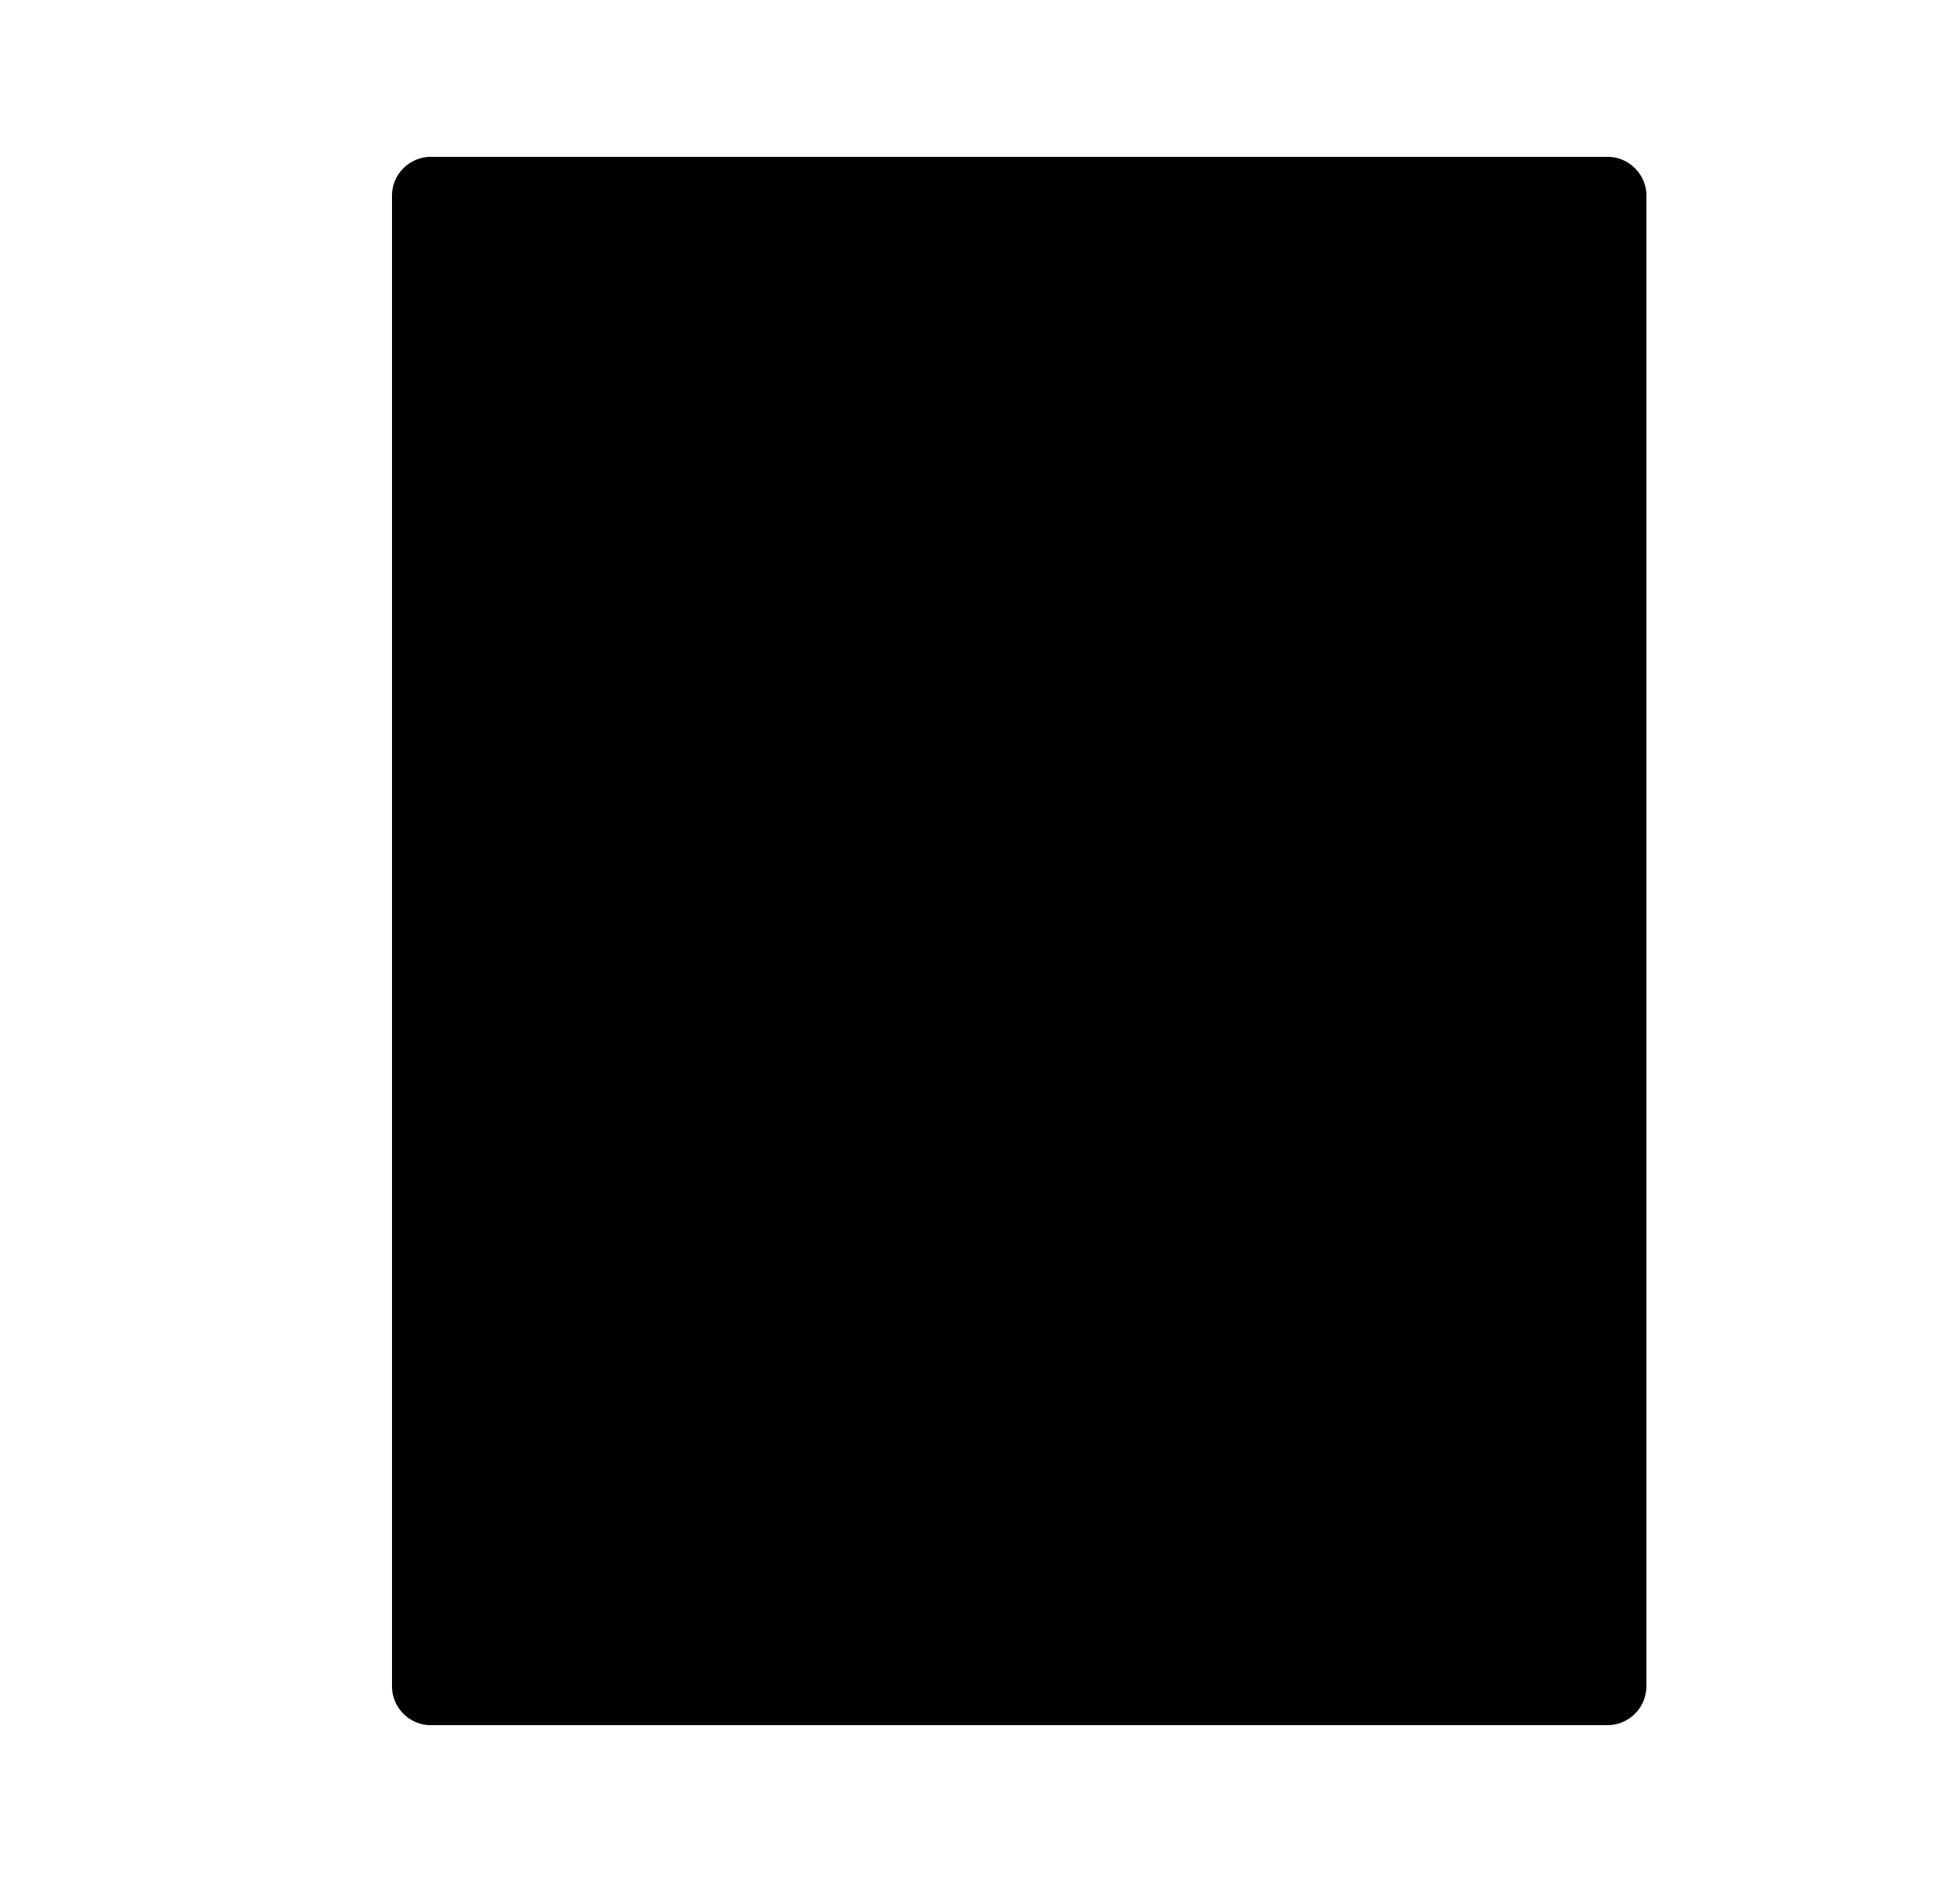
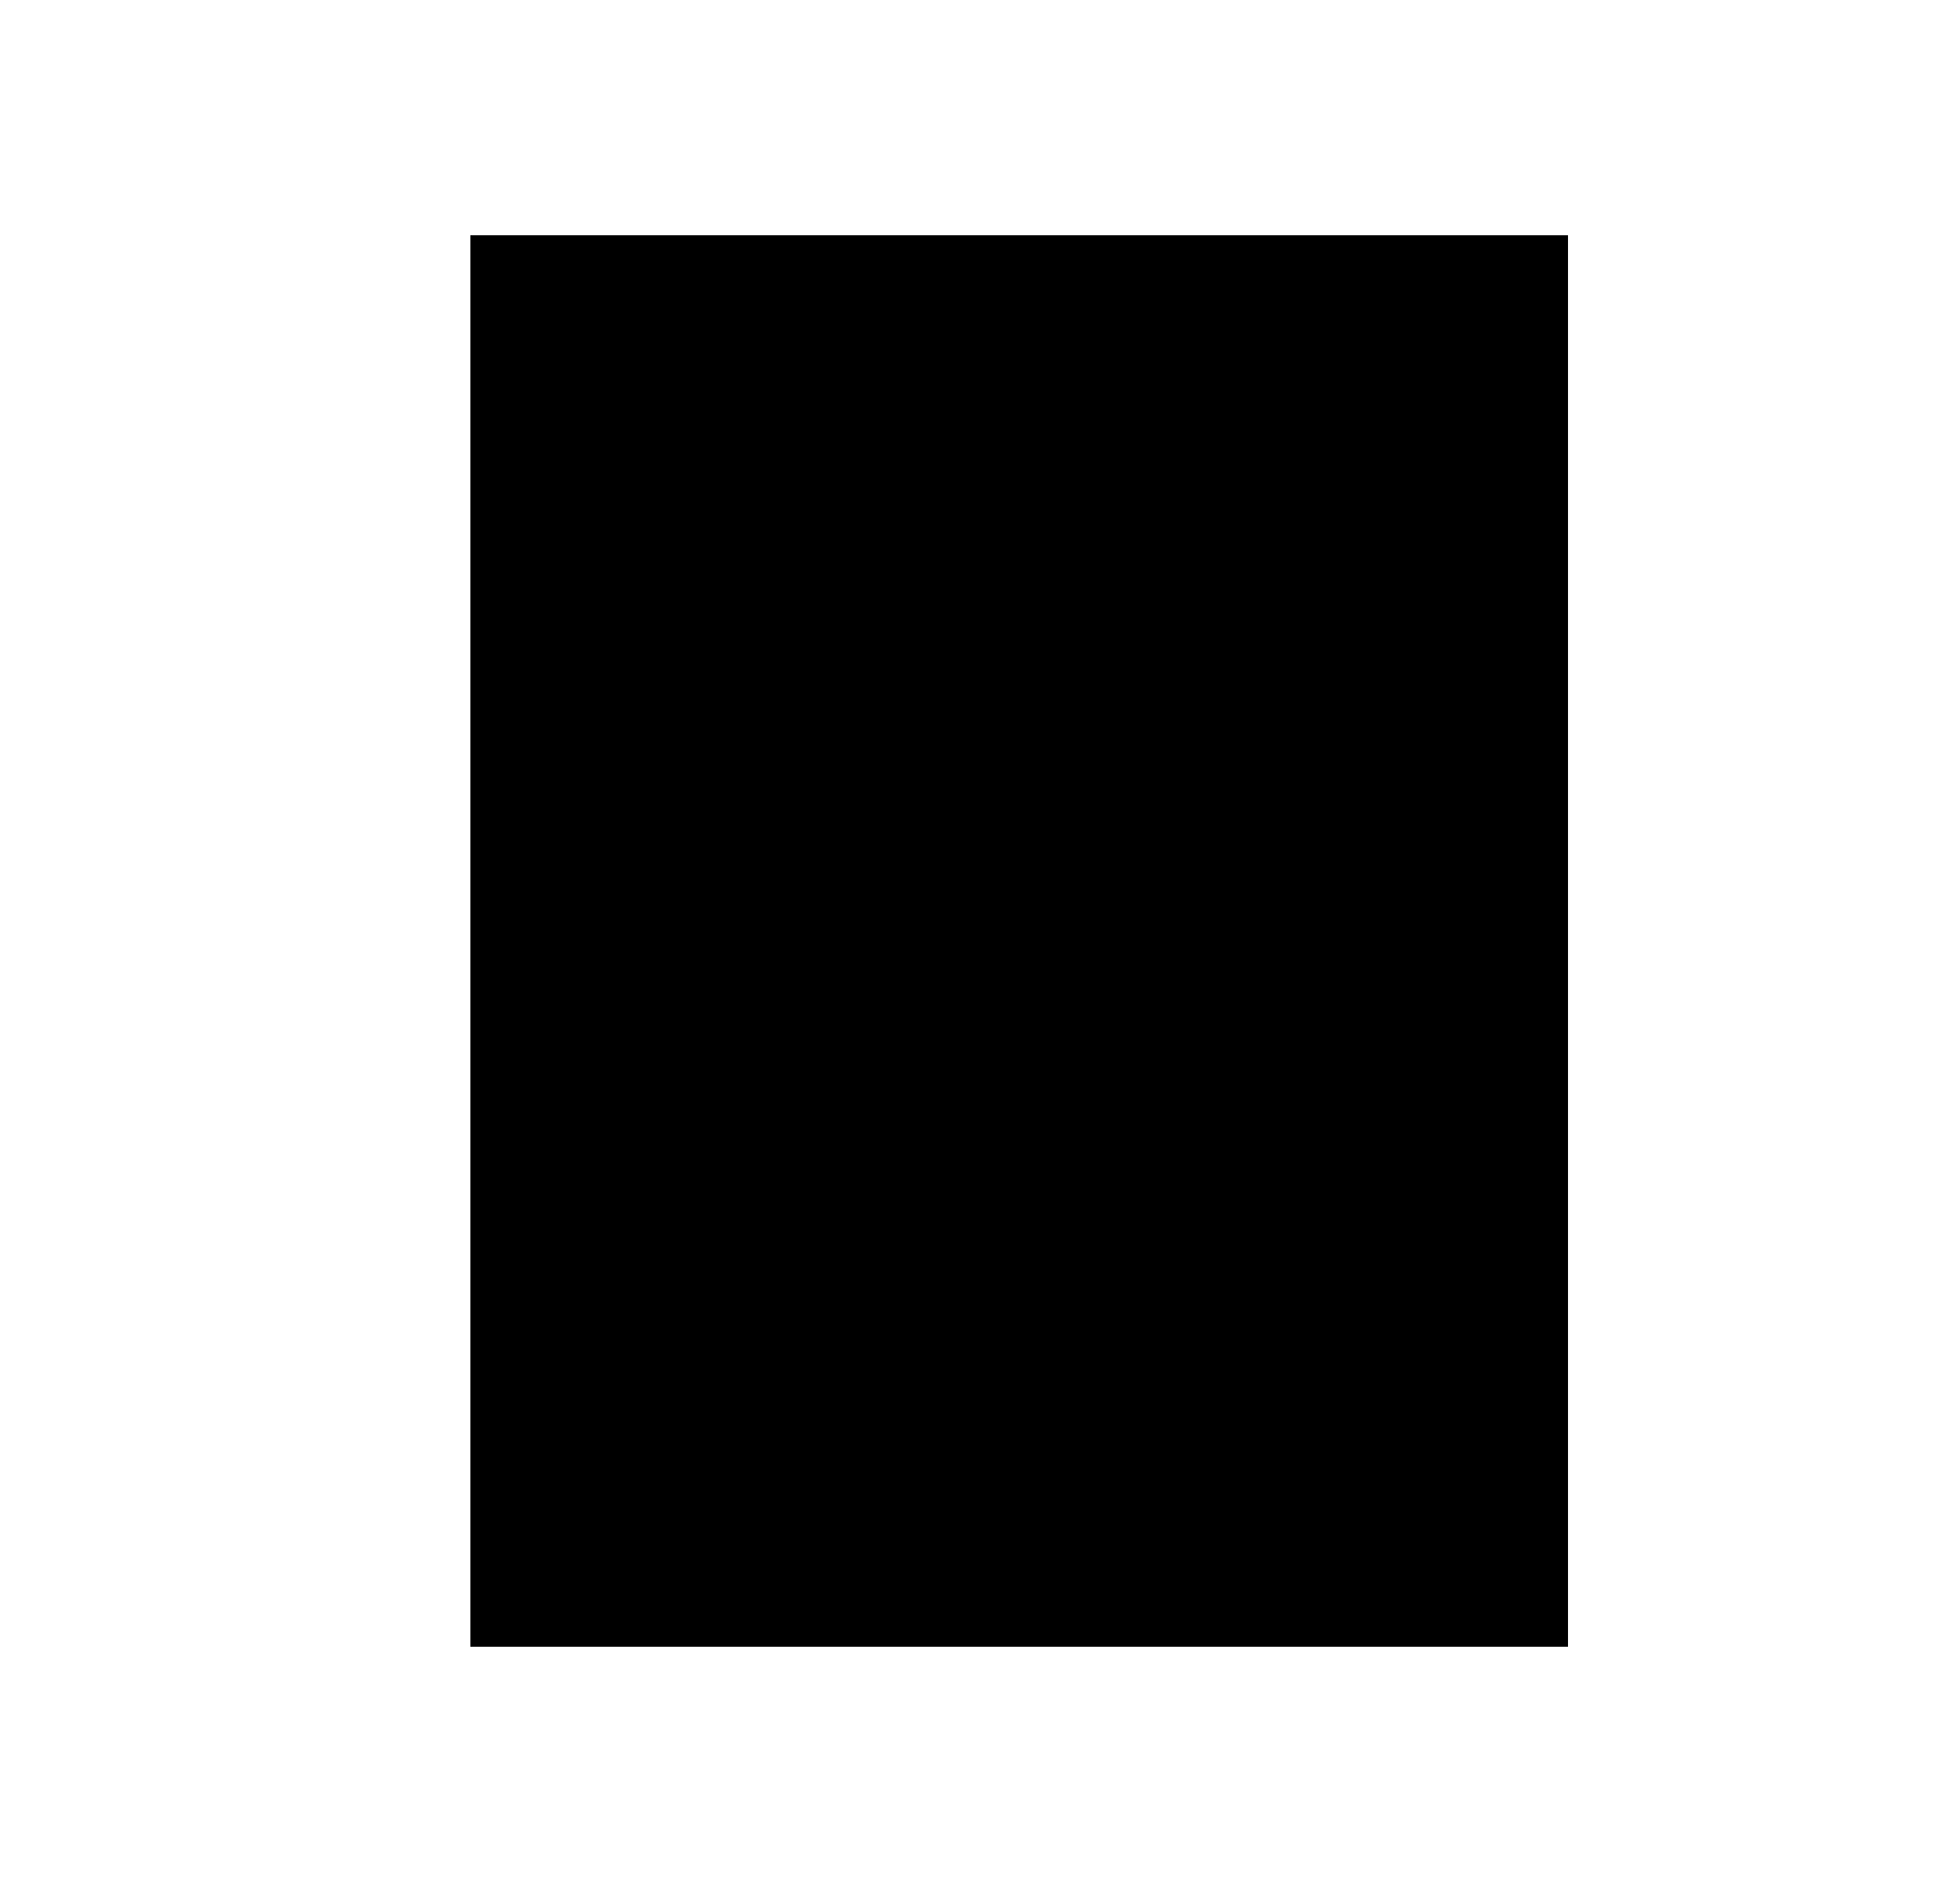
<svg xmlns="http://www.w3.org/2000/svg" width="25" height="24" class="wd-icon-document-html wd-icon" focusable="false" role="presentation" viewBox="0 0 25 24">
  <g fill-rule="evenodd" class="wd-icon-container">
    <path d="M20 21V3H6v18z" class="wd-icon-background" />
-     <path d="M5 2.494C5 2.221 5.226 2 5.496 2h15.008c.274 0 .496.225.496.494v19.012a.498.498 0 0 1-.496.494H5.496A.497.497 0 0 1 5 21.506V2.494zM7 4h12v16H7V4z" class="wd-icon-fill" />
-     <path d="M11.055 14.116l-.427.427a.302.302 0 0 1-.427 0l-2.115-2.115a.302.302 0 0 1 0-.428l2.144-2.145a.302.302 0 0 1 .428 0l.427.427a.302.302 0 0 1 0 .428L9.58 12.214l1.474 1.474a.302.302 0 0 1 0 .428zm3.886 0a.302.302 0 0 1 0-.428l1.475-1.475-1.504-1.503a.302.302 0 0 1 0-.428l.427-.427a.302.302 0 0 1 .428 0L17.912 12a.302.302 0 0 1 0 .427l-2.116 2.115a.302.302 0 0 1-.427 0l-.428-.426zM13.374 9.7l.58.166a.302.302 0 0 1 .208.374L13 14.59a.302.302 0 0 1-.373.207l-.581-.166a.302.302 0 0 1-.208-.373L13 9.909a.303.303 0 0 1 .374-.208z" class="wd-icon-accent" />
  </g>
</svg>